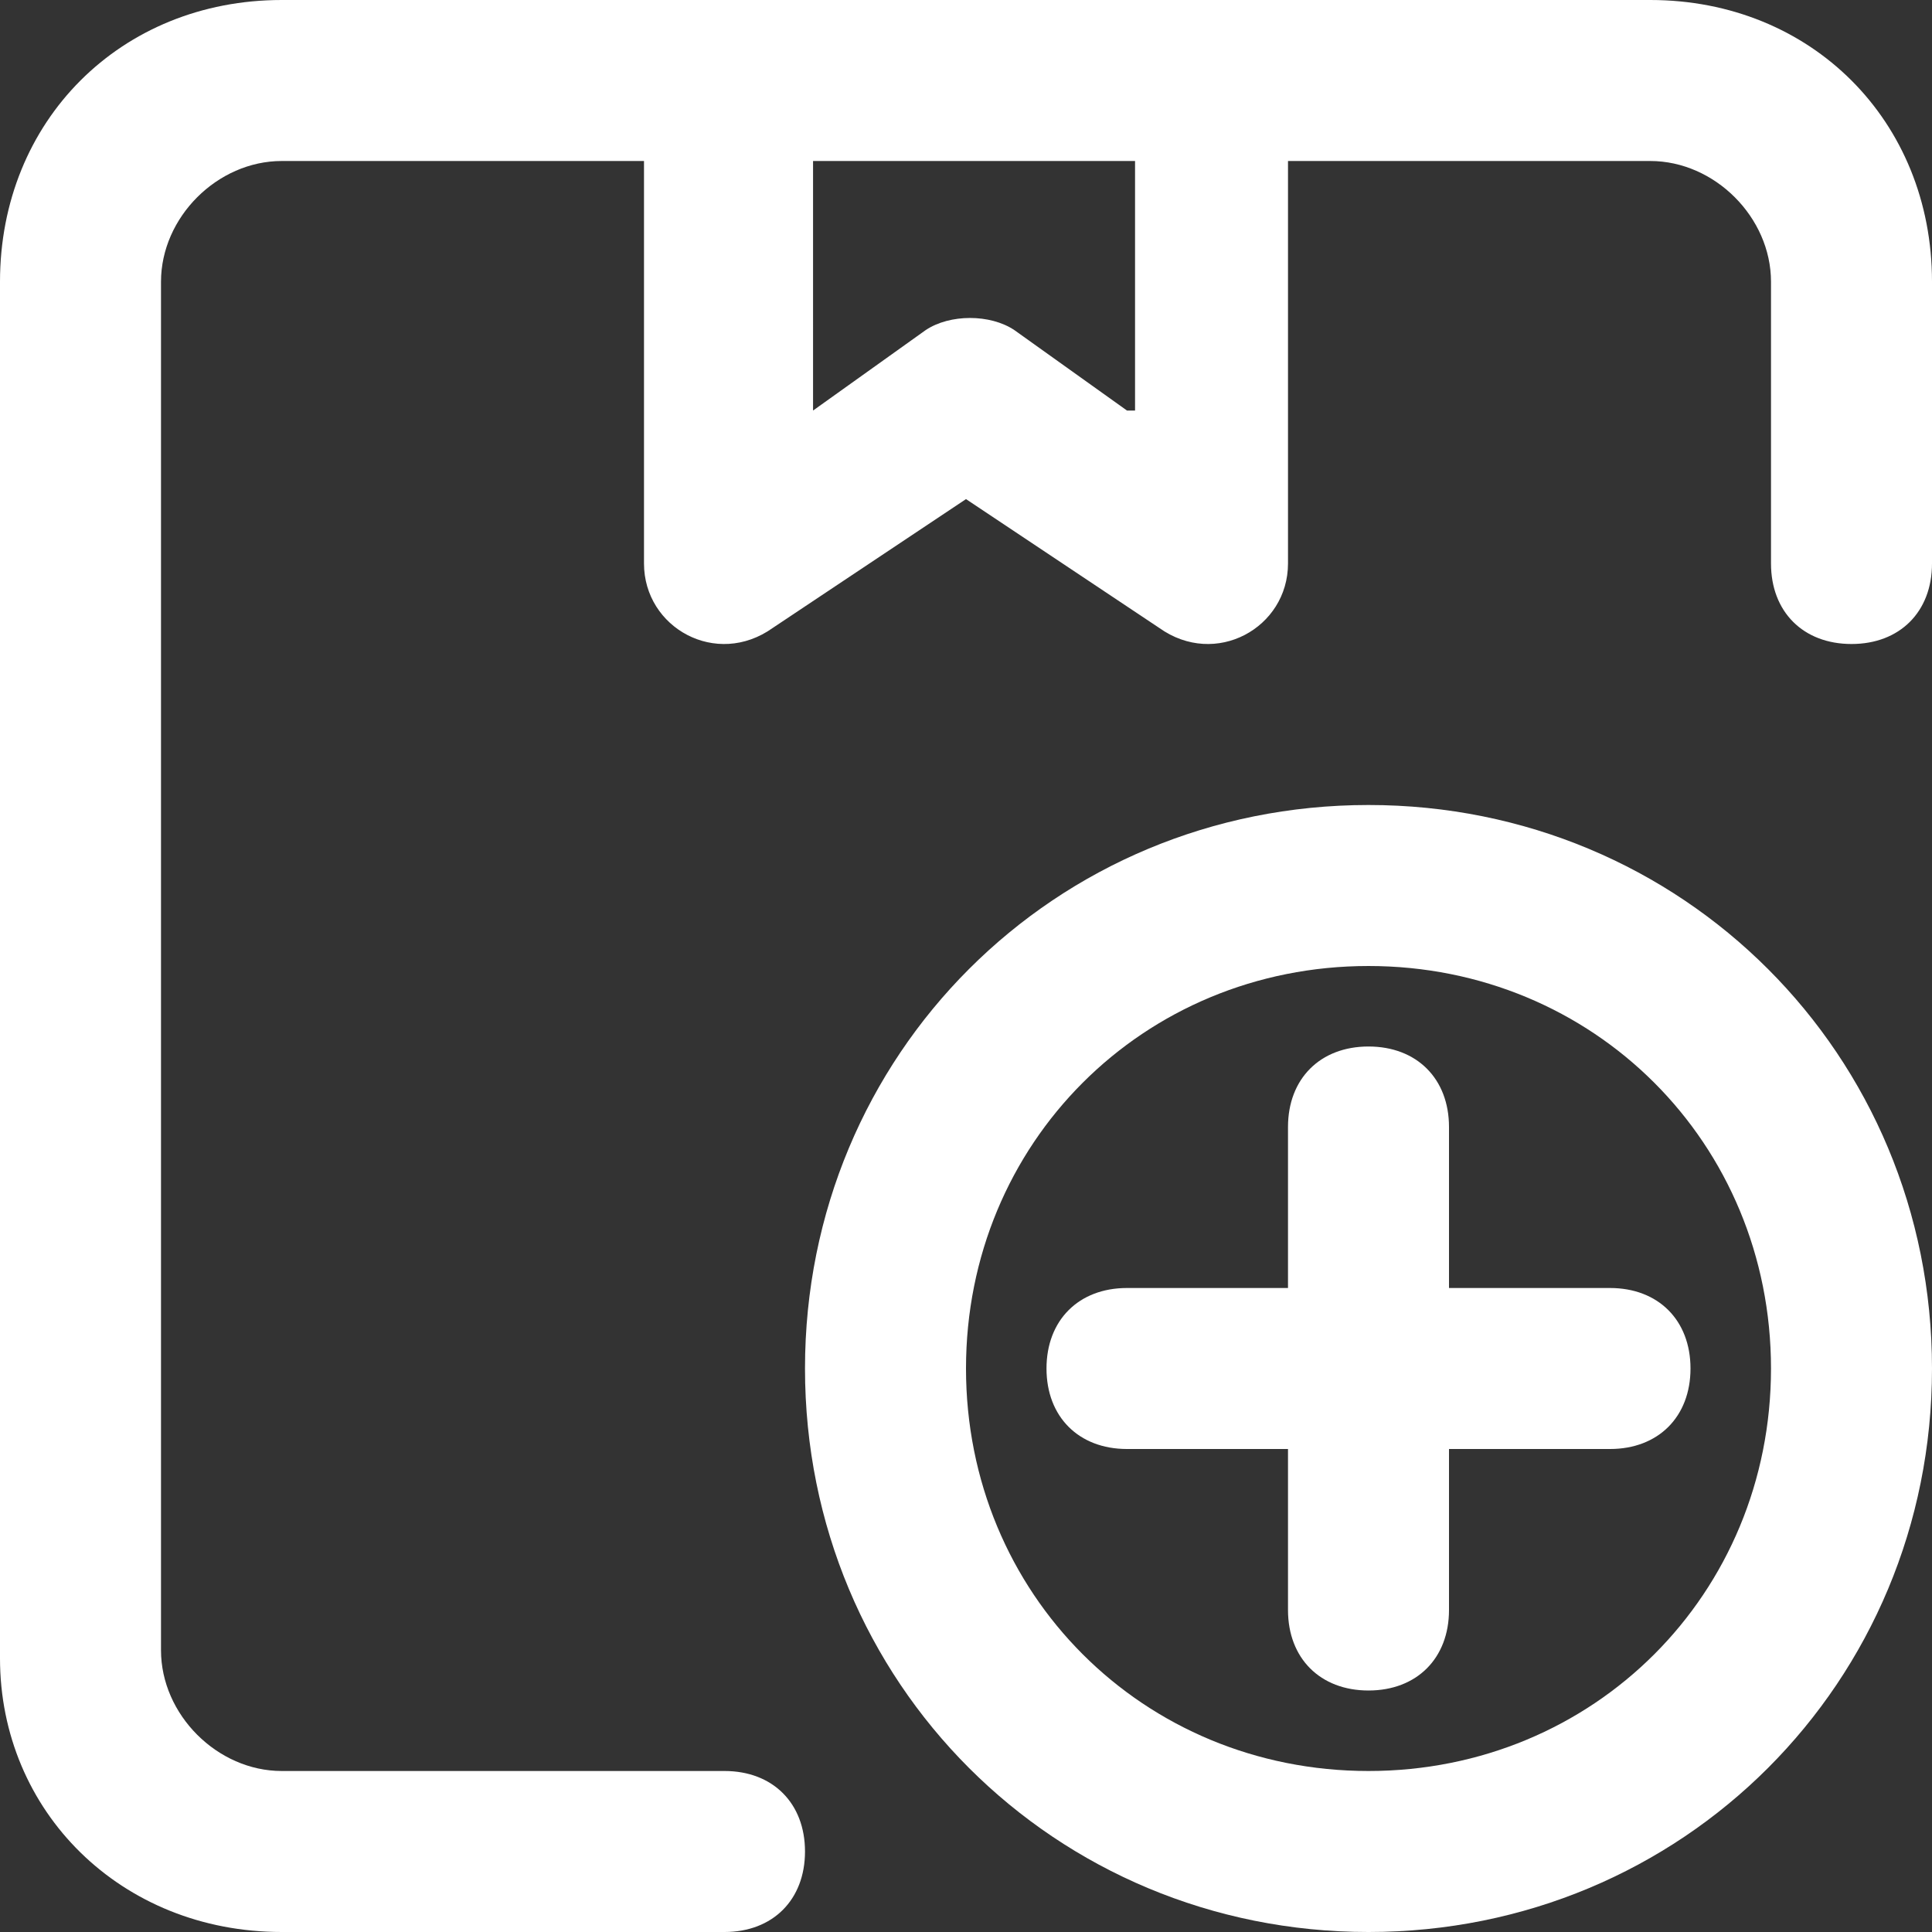
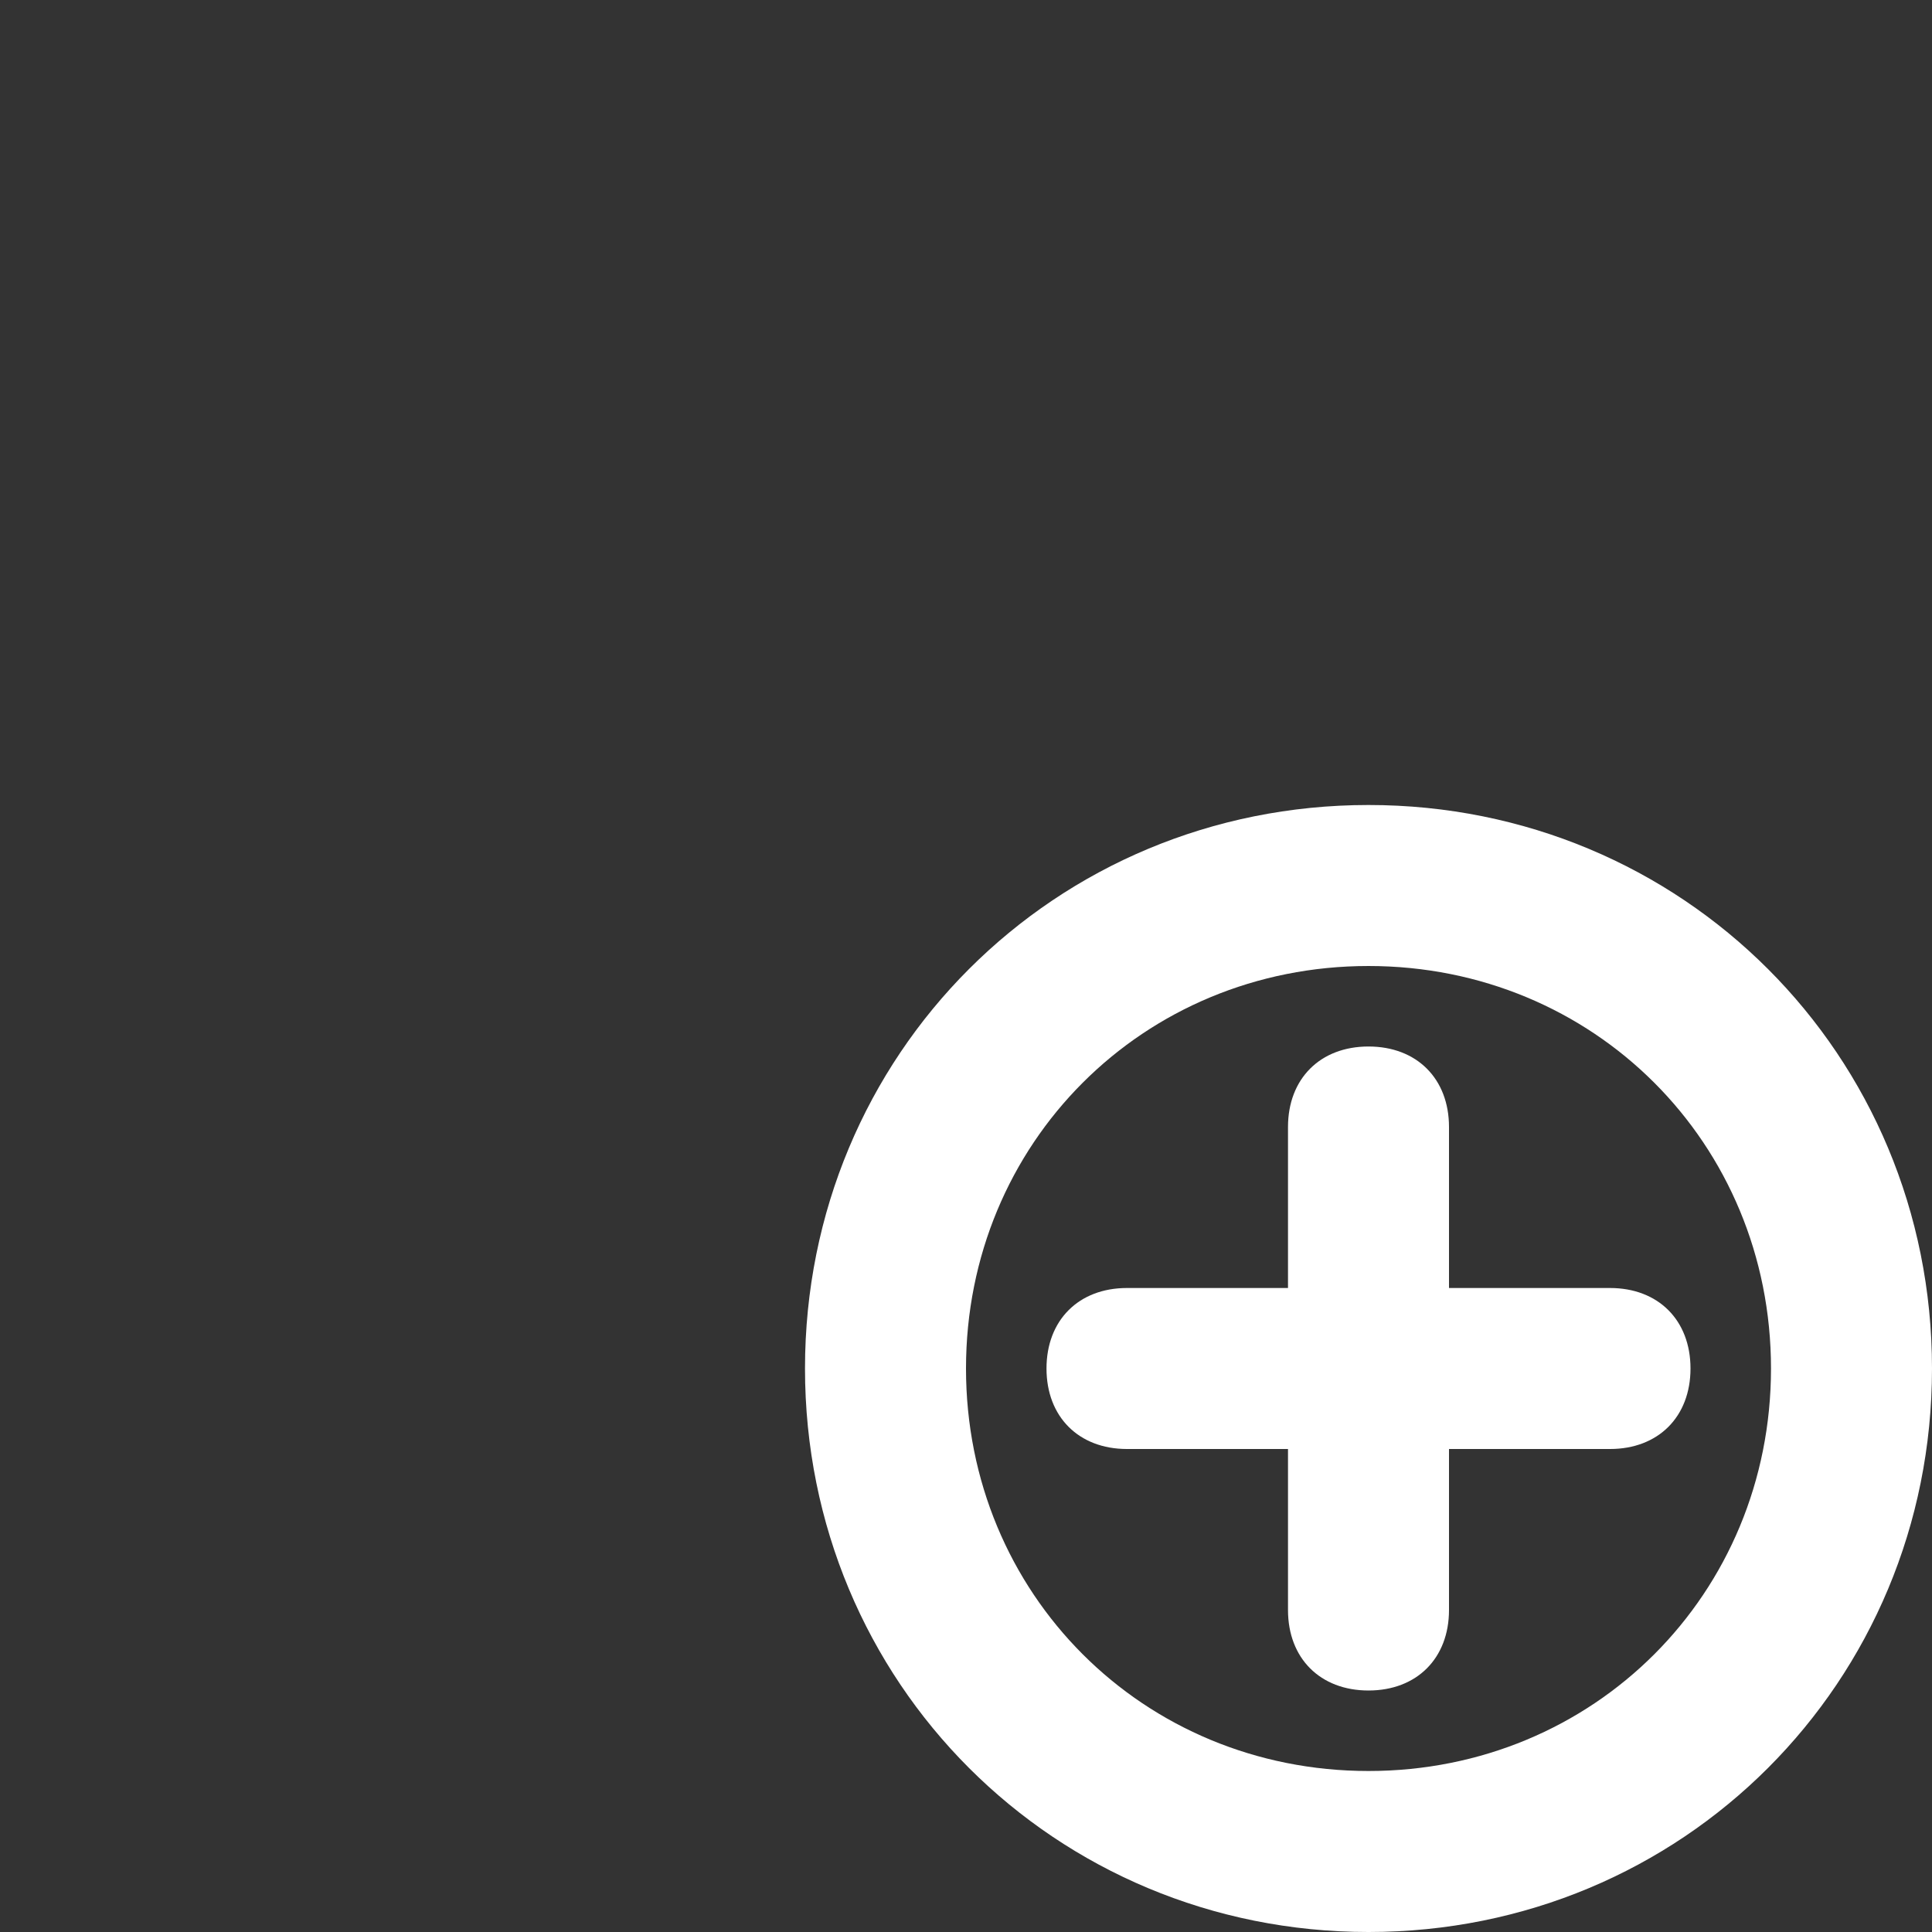
<svg xmlns="http://www.w3.org/2000/svg" version="1.1" id="Layer_1" x="0px" y="0px" viewBox="0 0 24 24" style="enable-background:new 0 0 24 24;" xml:space="preserve">
  <rect x="0" y="0" width="24" height="24" fill="#333333" stroke="none" />
  <style type="text/css">
	.st0{fill:#FFFFFF;}
</style>
  <g>
    <g>
      <g>
-         <path class="st0" d="M20.5,0H15H9H3.5C1.5,0,0,1.5,0,3.5v17.1C0,22.5,1.5,24,3.5,24H9c0.6,0,1-0.4,1-1s-0.4-1-1-1H3.5     C2.7,22,2,21.3,2,20.5V3.5C2,2.7,2.7,2,3.5,2H8v5c0,0.8,0.9,1.3,1.6,0.8L12,6.2l2.4,1.6C15.1,8.3,16,7.8,16,7V2h4.5     C21.3,2,22,2.7,22,3.5V7c0,0.6,0.4,1,1,1s1-0.4,1-1V3.5C24,1.5,22.5,0,20.5,0z M14,5.1l-1.4-1c-0.3-0.2-0.8-0.2-1.1,0l-1.4,1V2h4     V5.1z" />
        <path class="st0" d="M18,16v-2c0-0.6-0.4-1-1-1s-1,0.4-1,1v2h-2c-0.6,0-1,0.4-1,1s0.4,1,1,1h2v2c0,0.6,0.4,1,1,1s1-0.4,1-1v-2h2     c0.6,0,1-0.4,1-1s-0.4-1-1-1L18,16L18,16z" />
        <path class="st0" d="M17,10c-3.9,0-7,3.1-7,7s3.1,7,7,7s7-3.1,7-7S20.9,10,17,10z M17,22c-2.8,0-5-2.2-5-5c0-2.8,2.2-5,5-5     s5,2.2,5,5C22,19.8,19.8,22,17,22z" />
      </g>
    </g>
  </g>
</svg>